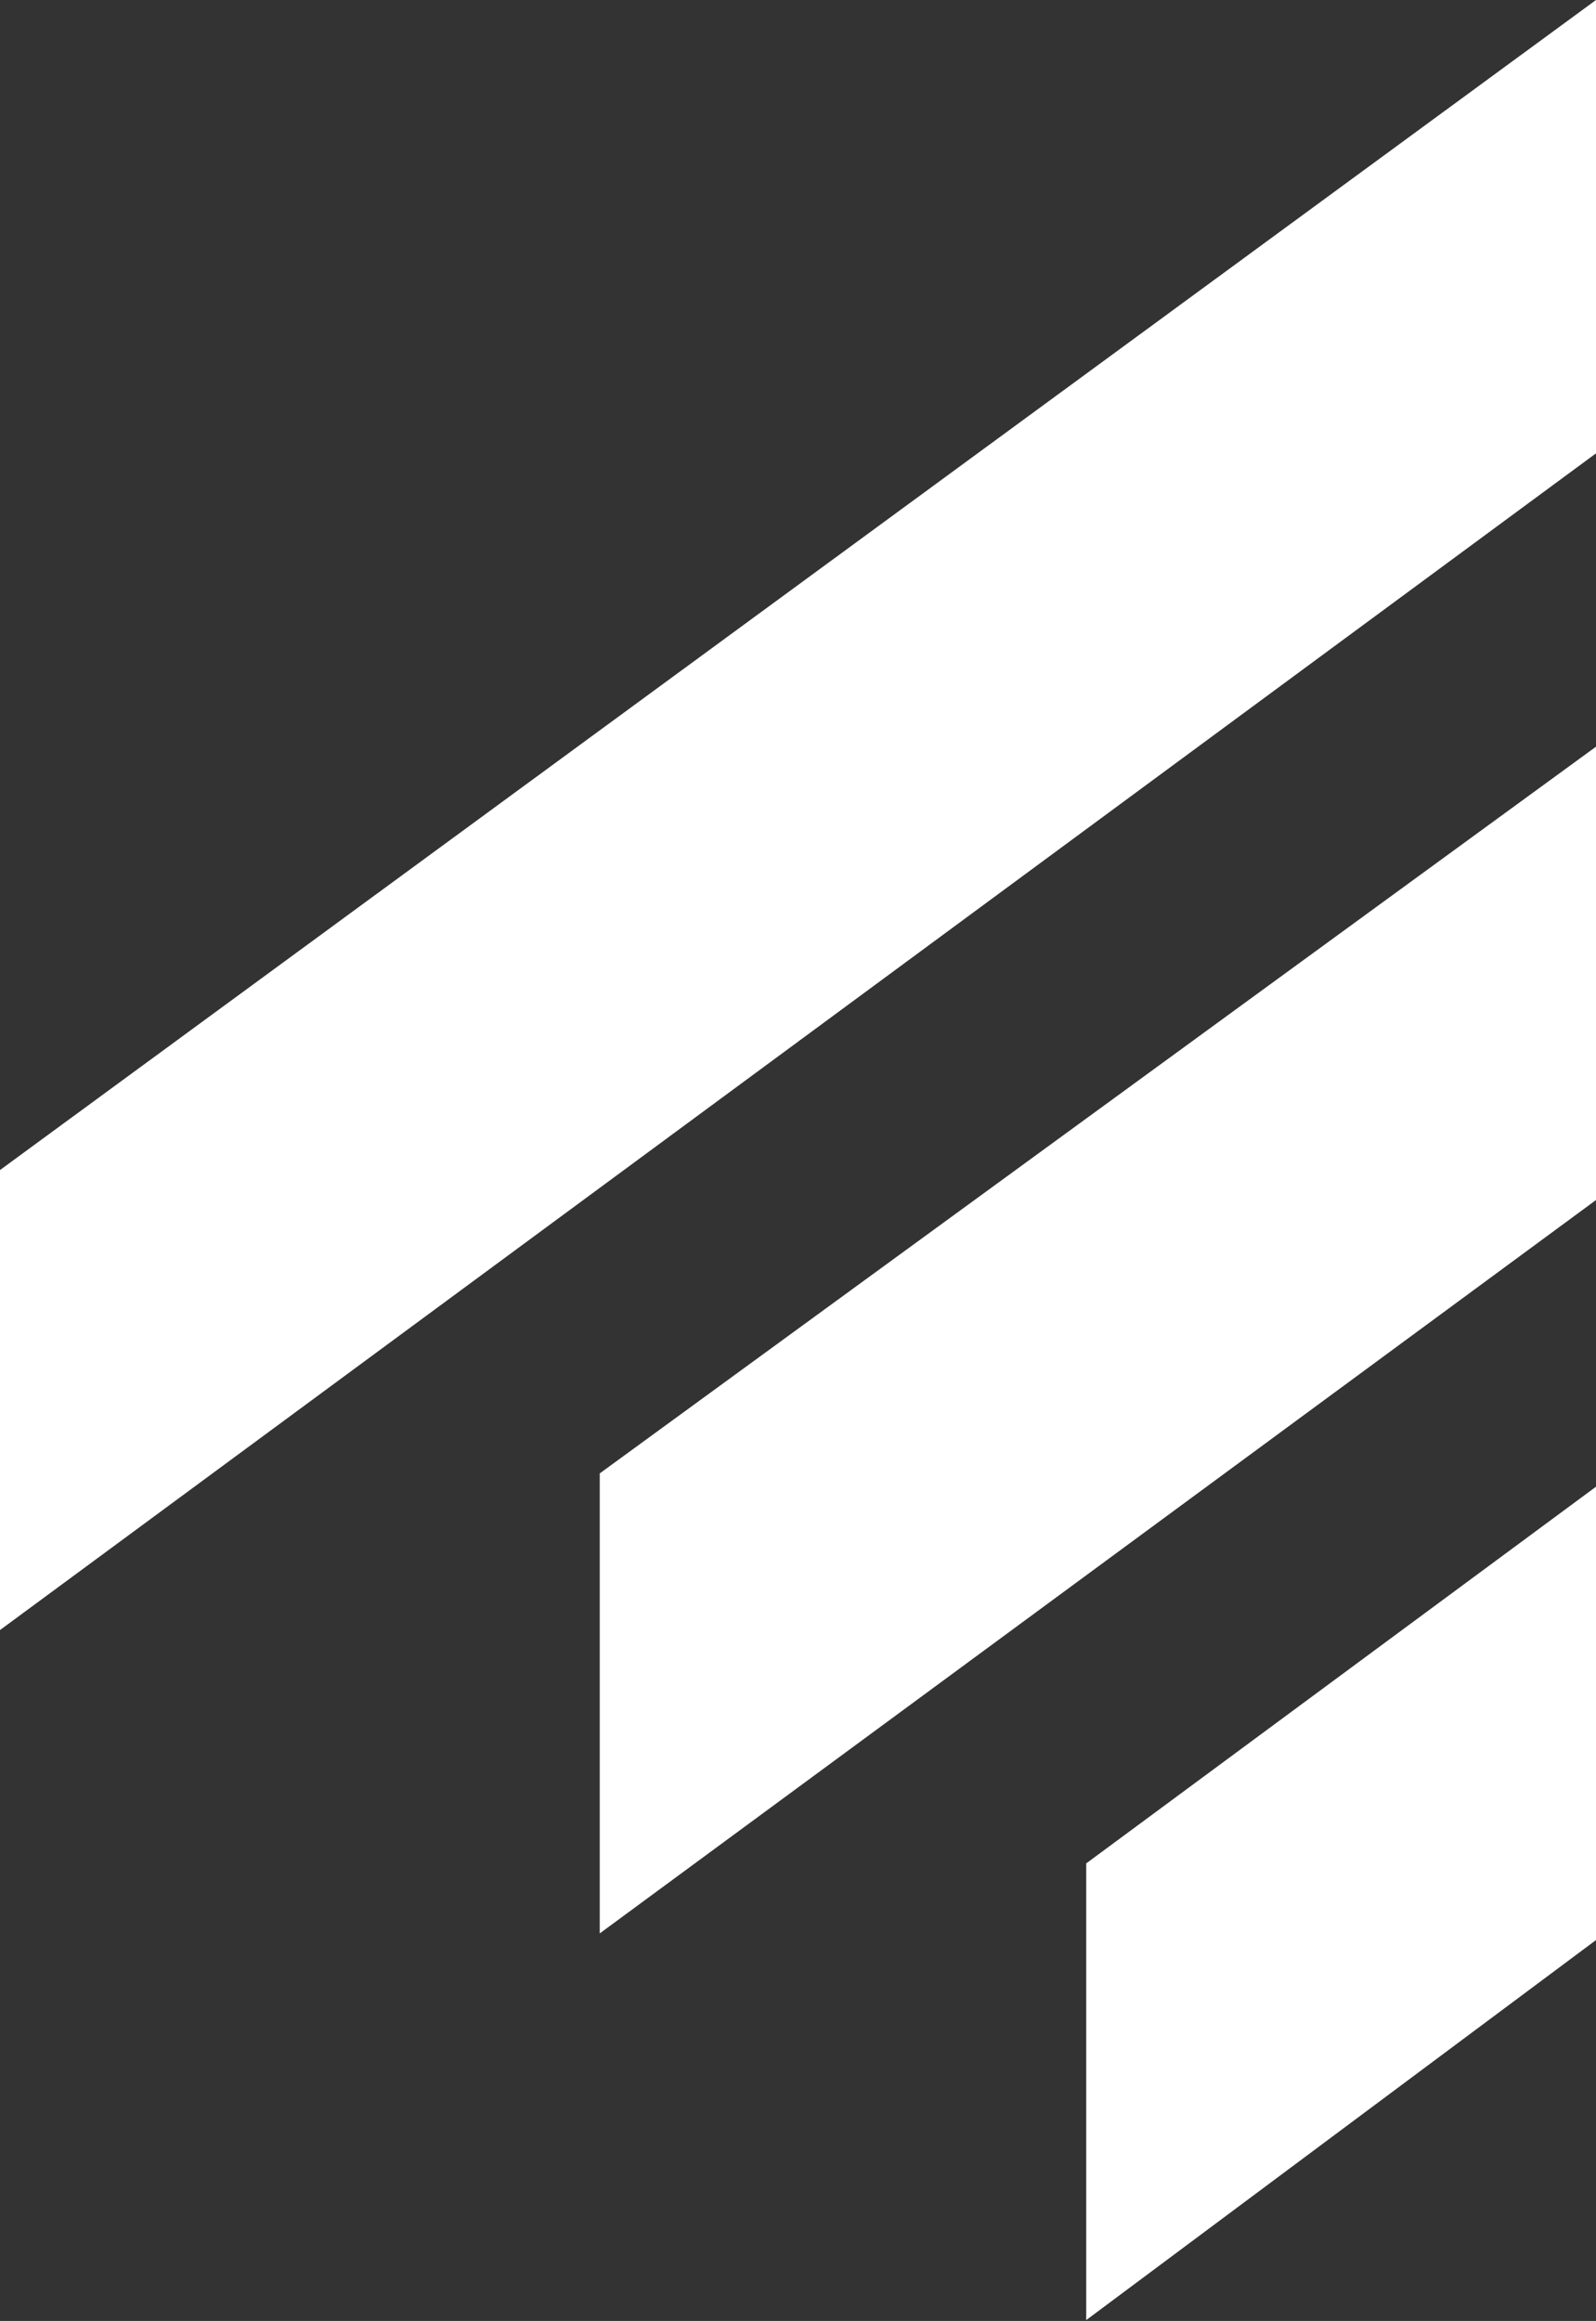
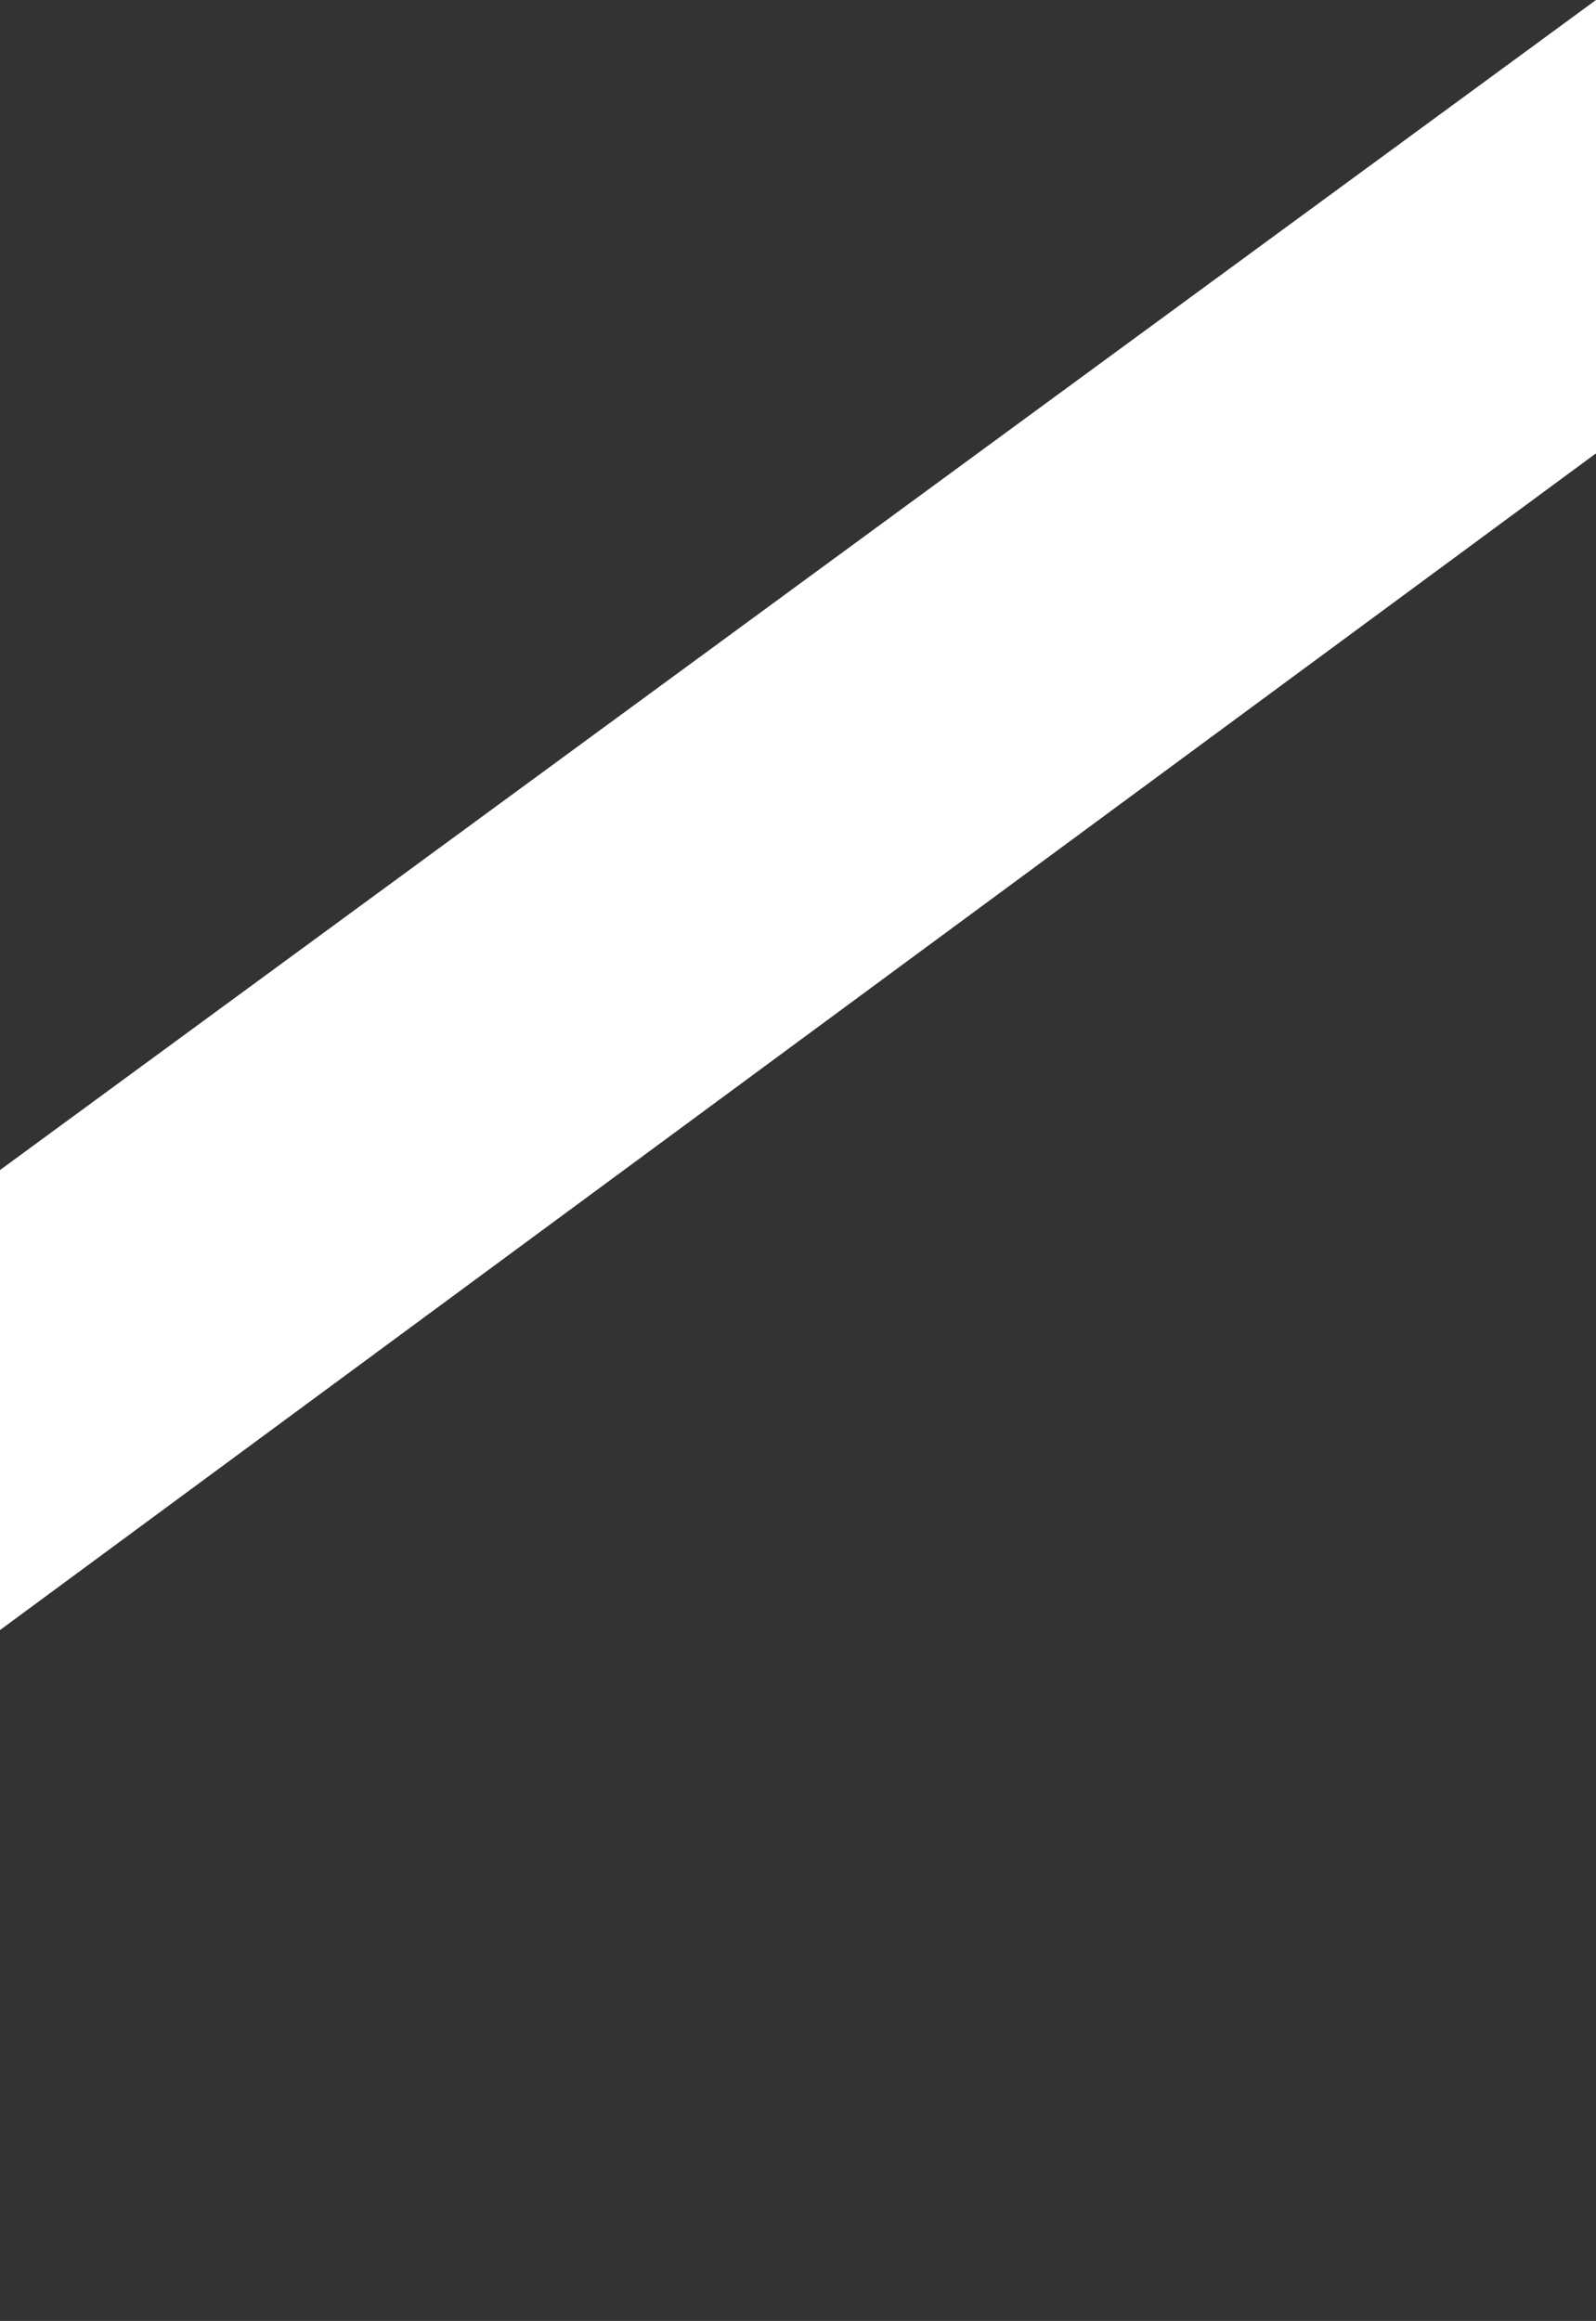
<svg xmlns="http://www.w3.org/2000/svg" width="280" height="407" viewBox="0 0 280 407" fill="none">
  <rect x="0" y="0" width="280" height="407" fill="#333333" stroke="none" />
  <path d="M0 285.846V205.177L280 0V79.499L0 285.846Z" fill="white" />
-   <path d="M105.219 339.04V258.372L280 130.939V210.438L105.219 339.04Z" fill="white" />
-   <path d="M190.564 406.848V326.764L280 260.71V340.209L190.564 406.848Z" fill="white" />
</svg>